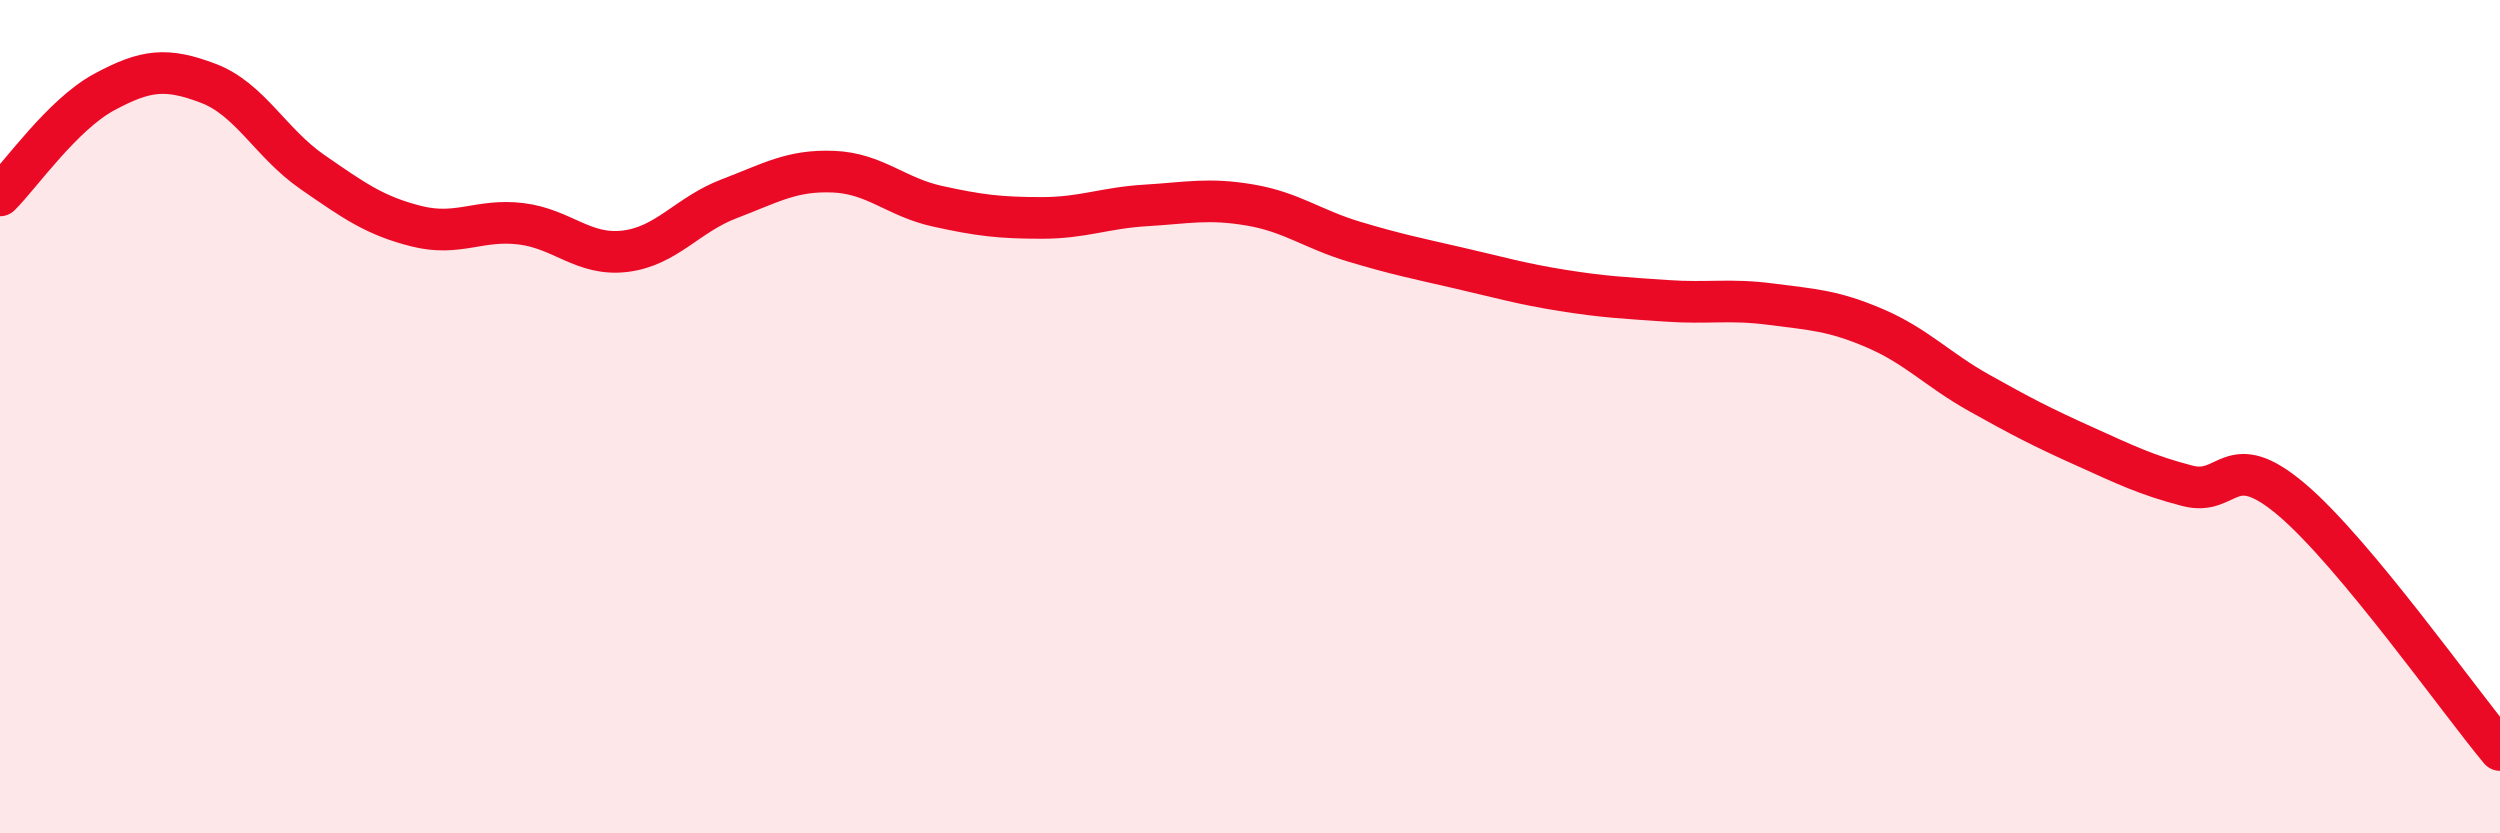
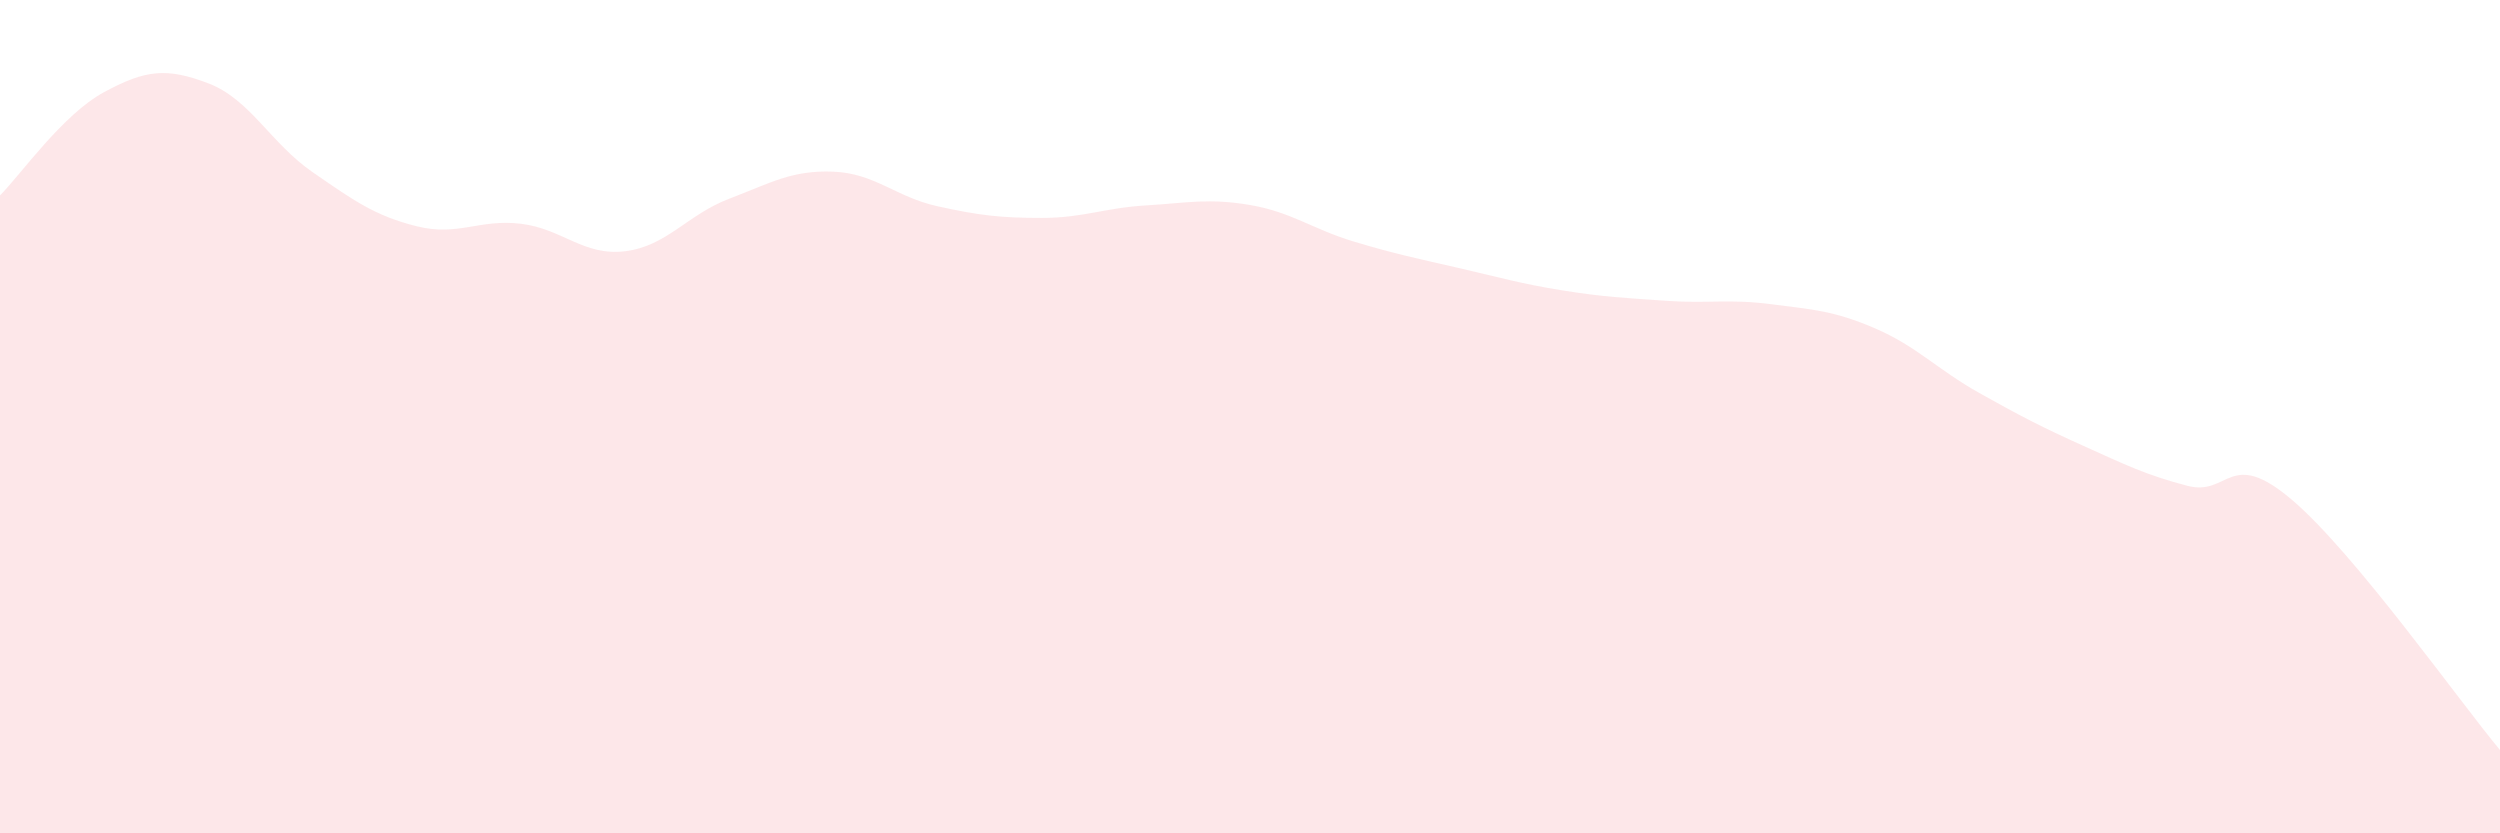
<svg xmlns="http://www.w3.org/2000/svg" width="60" height="20" viewBox="0 0 60 20">
  <path d="M 0,4.69 C 0.5,4.19 1.5,2.75 2.5,2.21 C 3.5,1.67 4,1.62 5,2 C 6,2.38 6.5,3.44 7.5,4.13 C 8.5,4.82 9,5.18 10,5.43 C 11,5.68 11.5,5.25 12.5,5.37 C 13.5,5.49 14,6.15 15,6.03 C 16,5.91 16.5,5.15 17.5,4.77 C 18.5,4.39 19,4.08 20,4.12 C 21,4.16 21.5,4.73 22.5,4.95 C 23.5,5.17 24,5.23 25,5.23 C 26,5.23 26.5,4.99 27.5,4.93 C 28.5,4.87 29,4.75 30,4.92 C 31,5.09 31.5,5.5 32.5,5.8 C 33.5,6.1 34,6.2 35,6.43 C 36,6.66 36.5,6.81 37.5,6.97 C 38.5,7.13 39,7.15 40,7.22 C 41,7.29 41.5,7.17 42.5,7.3 C 43.5,7.43 44,7.45 45,7.88 C 46,8.31 46.5,8.87 47.5,9.43 C 48.5,9.99 49,10.25 50,10.7 C 51,11.15 51.5,11.4 52.5,11.66 C 53.5,11.92 53.5,10.72 55,11.99 C 56.5,13.26 59,16.8 60,18L60 20L0 20Z" fill="#EB0A25" opacity="0.1" stroke-linecap="round" stroke-linejoin="round" />
-   <path d="M 0,4.69 C 0.5,4.19 1.5,2.75 2.5,2.21 C 3.5,1.67 4,1.62 5,2 C 6,2.38 6.5,3.44 7.5,4.13 C 8.5,4.82 9,5.18 10,5.43 C 11,5.68 11.5,5.25 12.5,5.37 C 13.5,5.49 14,6.15 15,6.03 C 16,5.91 16.5,5.15 17.5,4.77 C 18.5,4.39 19,4.08 20,4.12 C 21,4.16 21.5,4.73 22.5,4.95 C 23.5,5.17 24,5.23 25,5.23 C 26,5.23 26.5,4.99 27.5,4.93 C 28.5,4.87 29,4.75 30,4.92 C 31,5.09 31.5,5.5 32.5,5.8 C 33.5,6.1 34,6.2 35,6.43 C 36,6.66 36.5,6.81 37.5,6.97 C 38.5,7.13 39,7.15 40,7.22 C 41,7.29 41.5,7.17 42.5,7.3 C 43.5,7.43 44,7.45 45,7.88 C 46,8.31 46.5,8.87 47.5,9.43 C 48.5,9.99 49,10.25 50,10.7 C 51,11.15 51.5,11.4 52.5,11.66 C 53.5,11.92 53.5,10.72 55,11.99 C 56.5,13.26 59,16.8 60,18" stroke="#EB0A25" stroke-width="1" fill="none" stroke-linecap="round" stroke-linejoin="round" />
</svg>